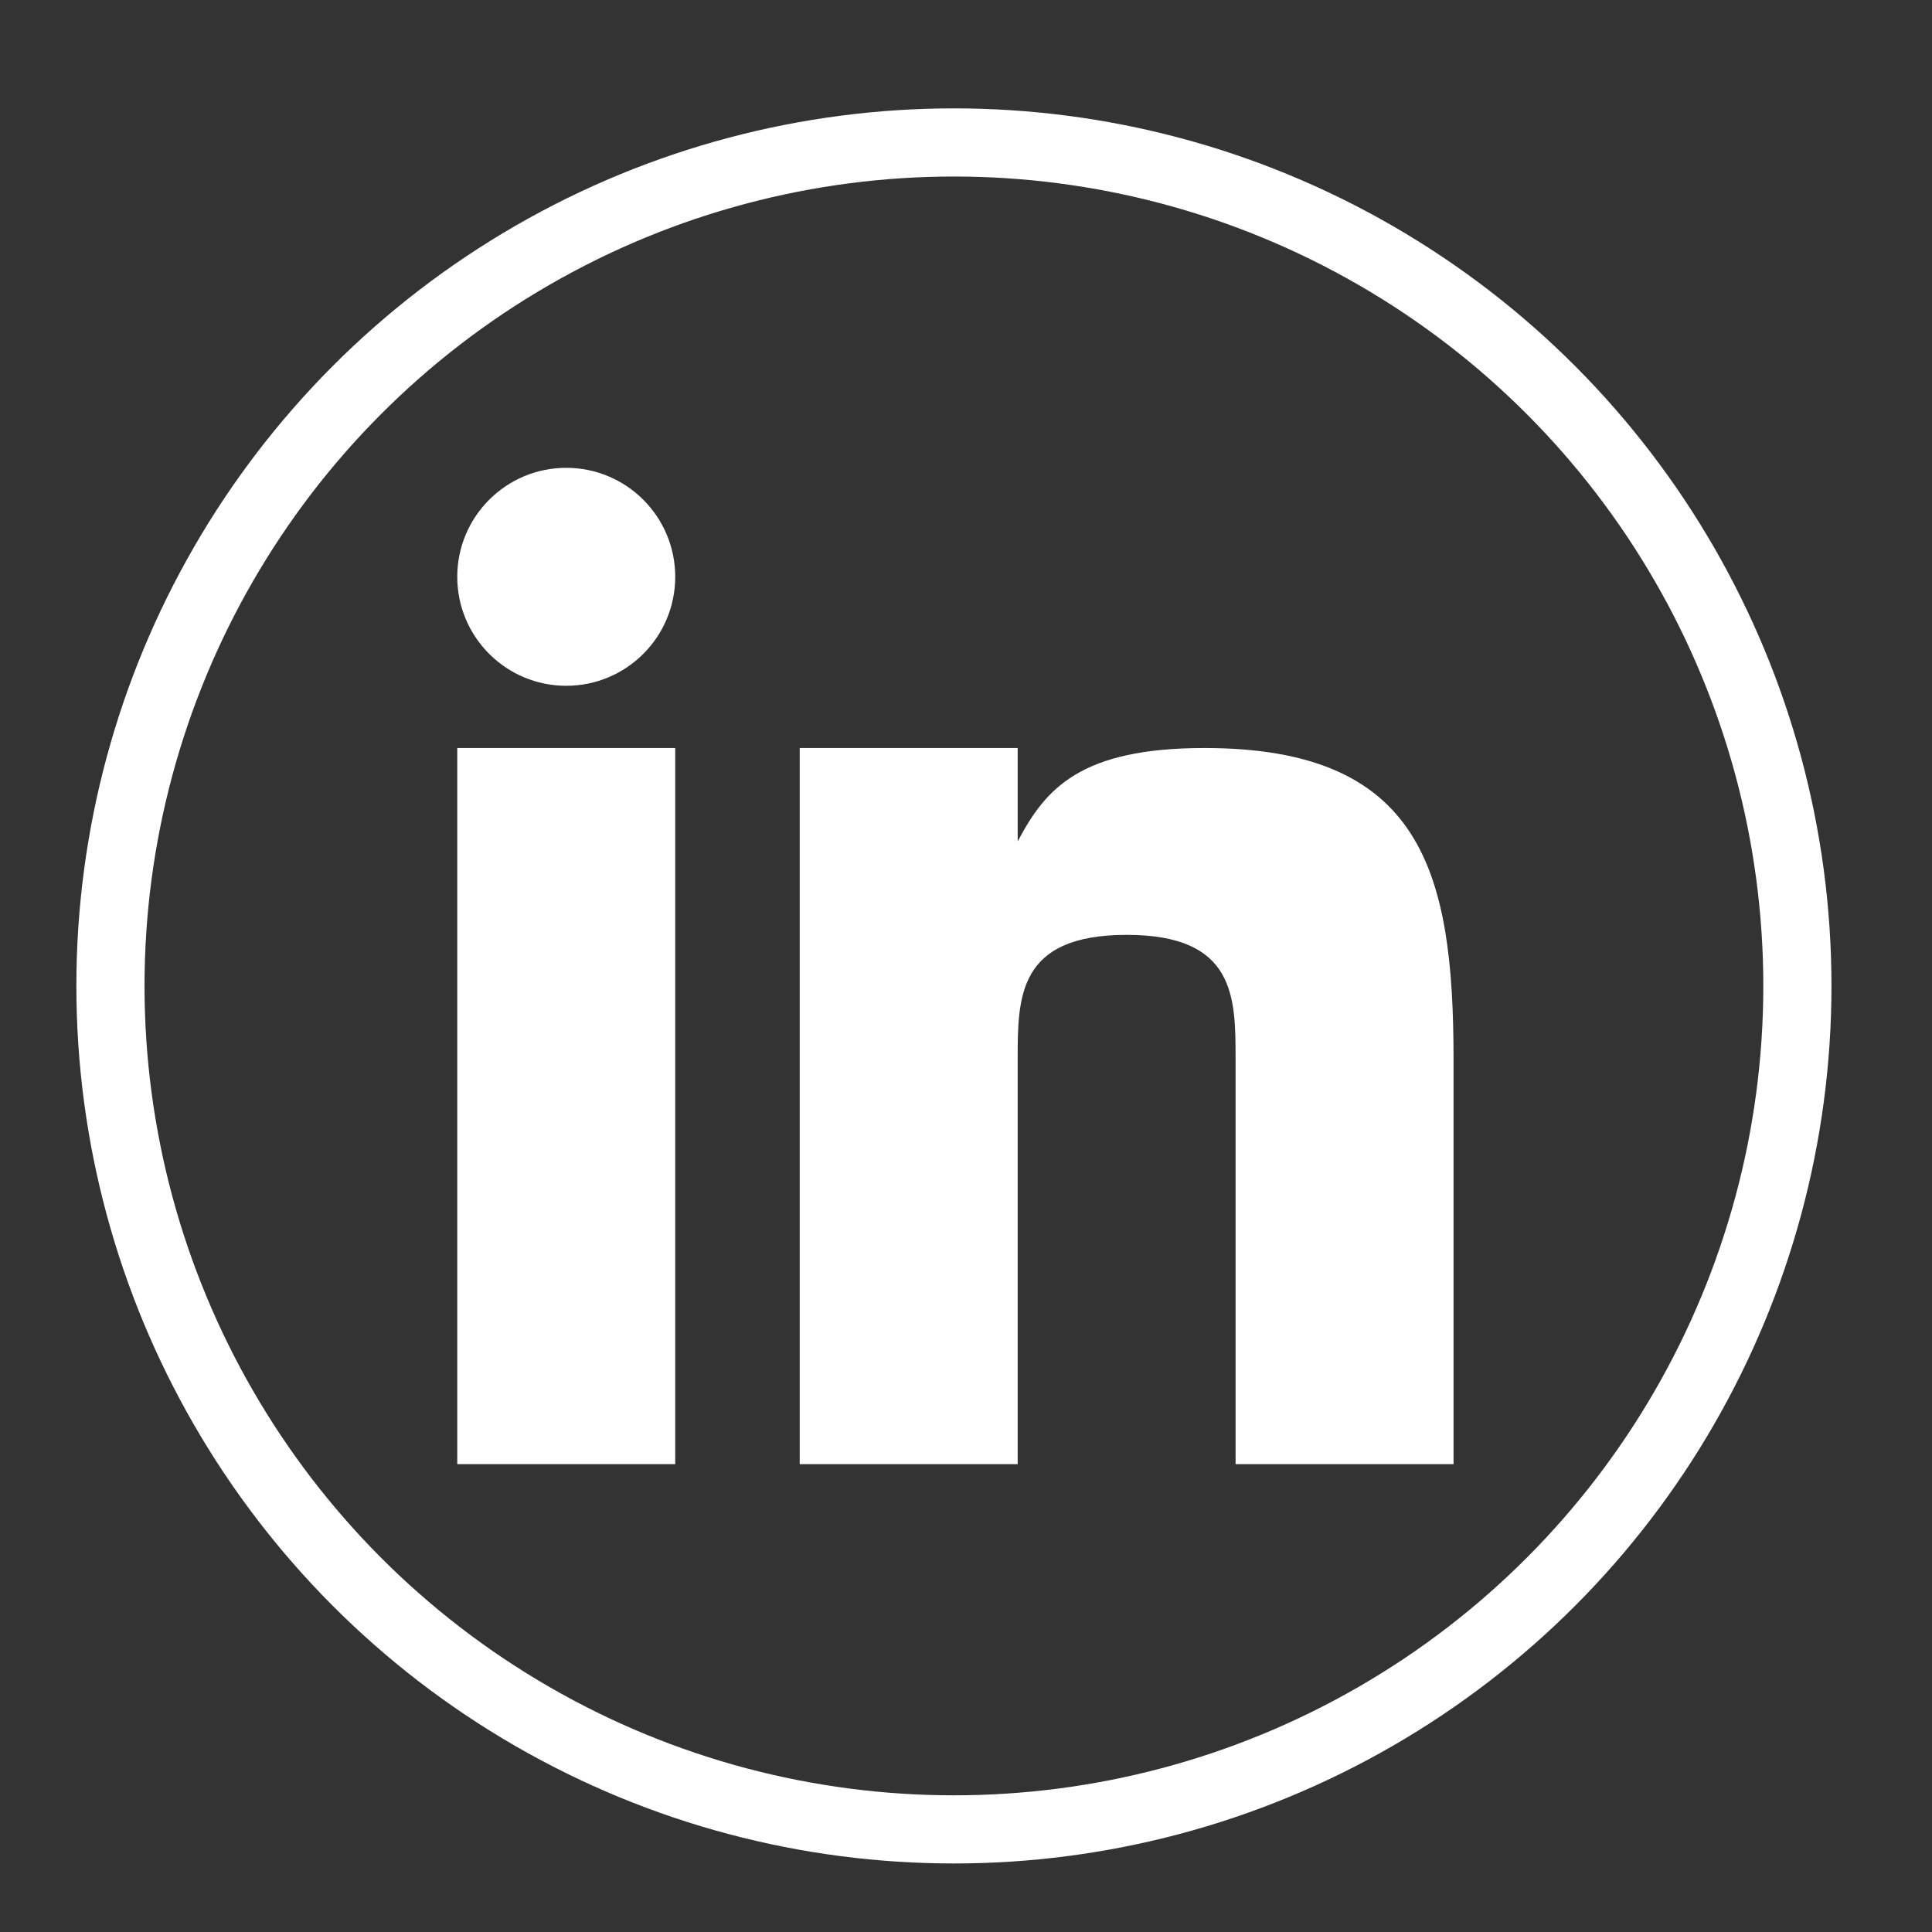
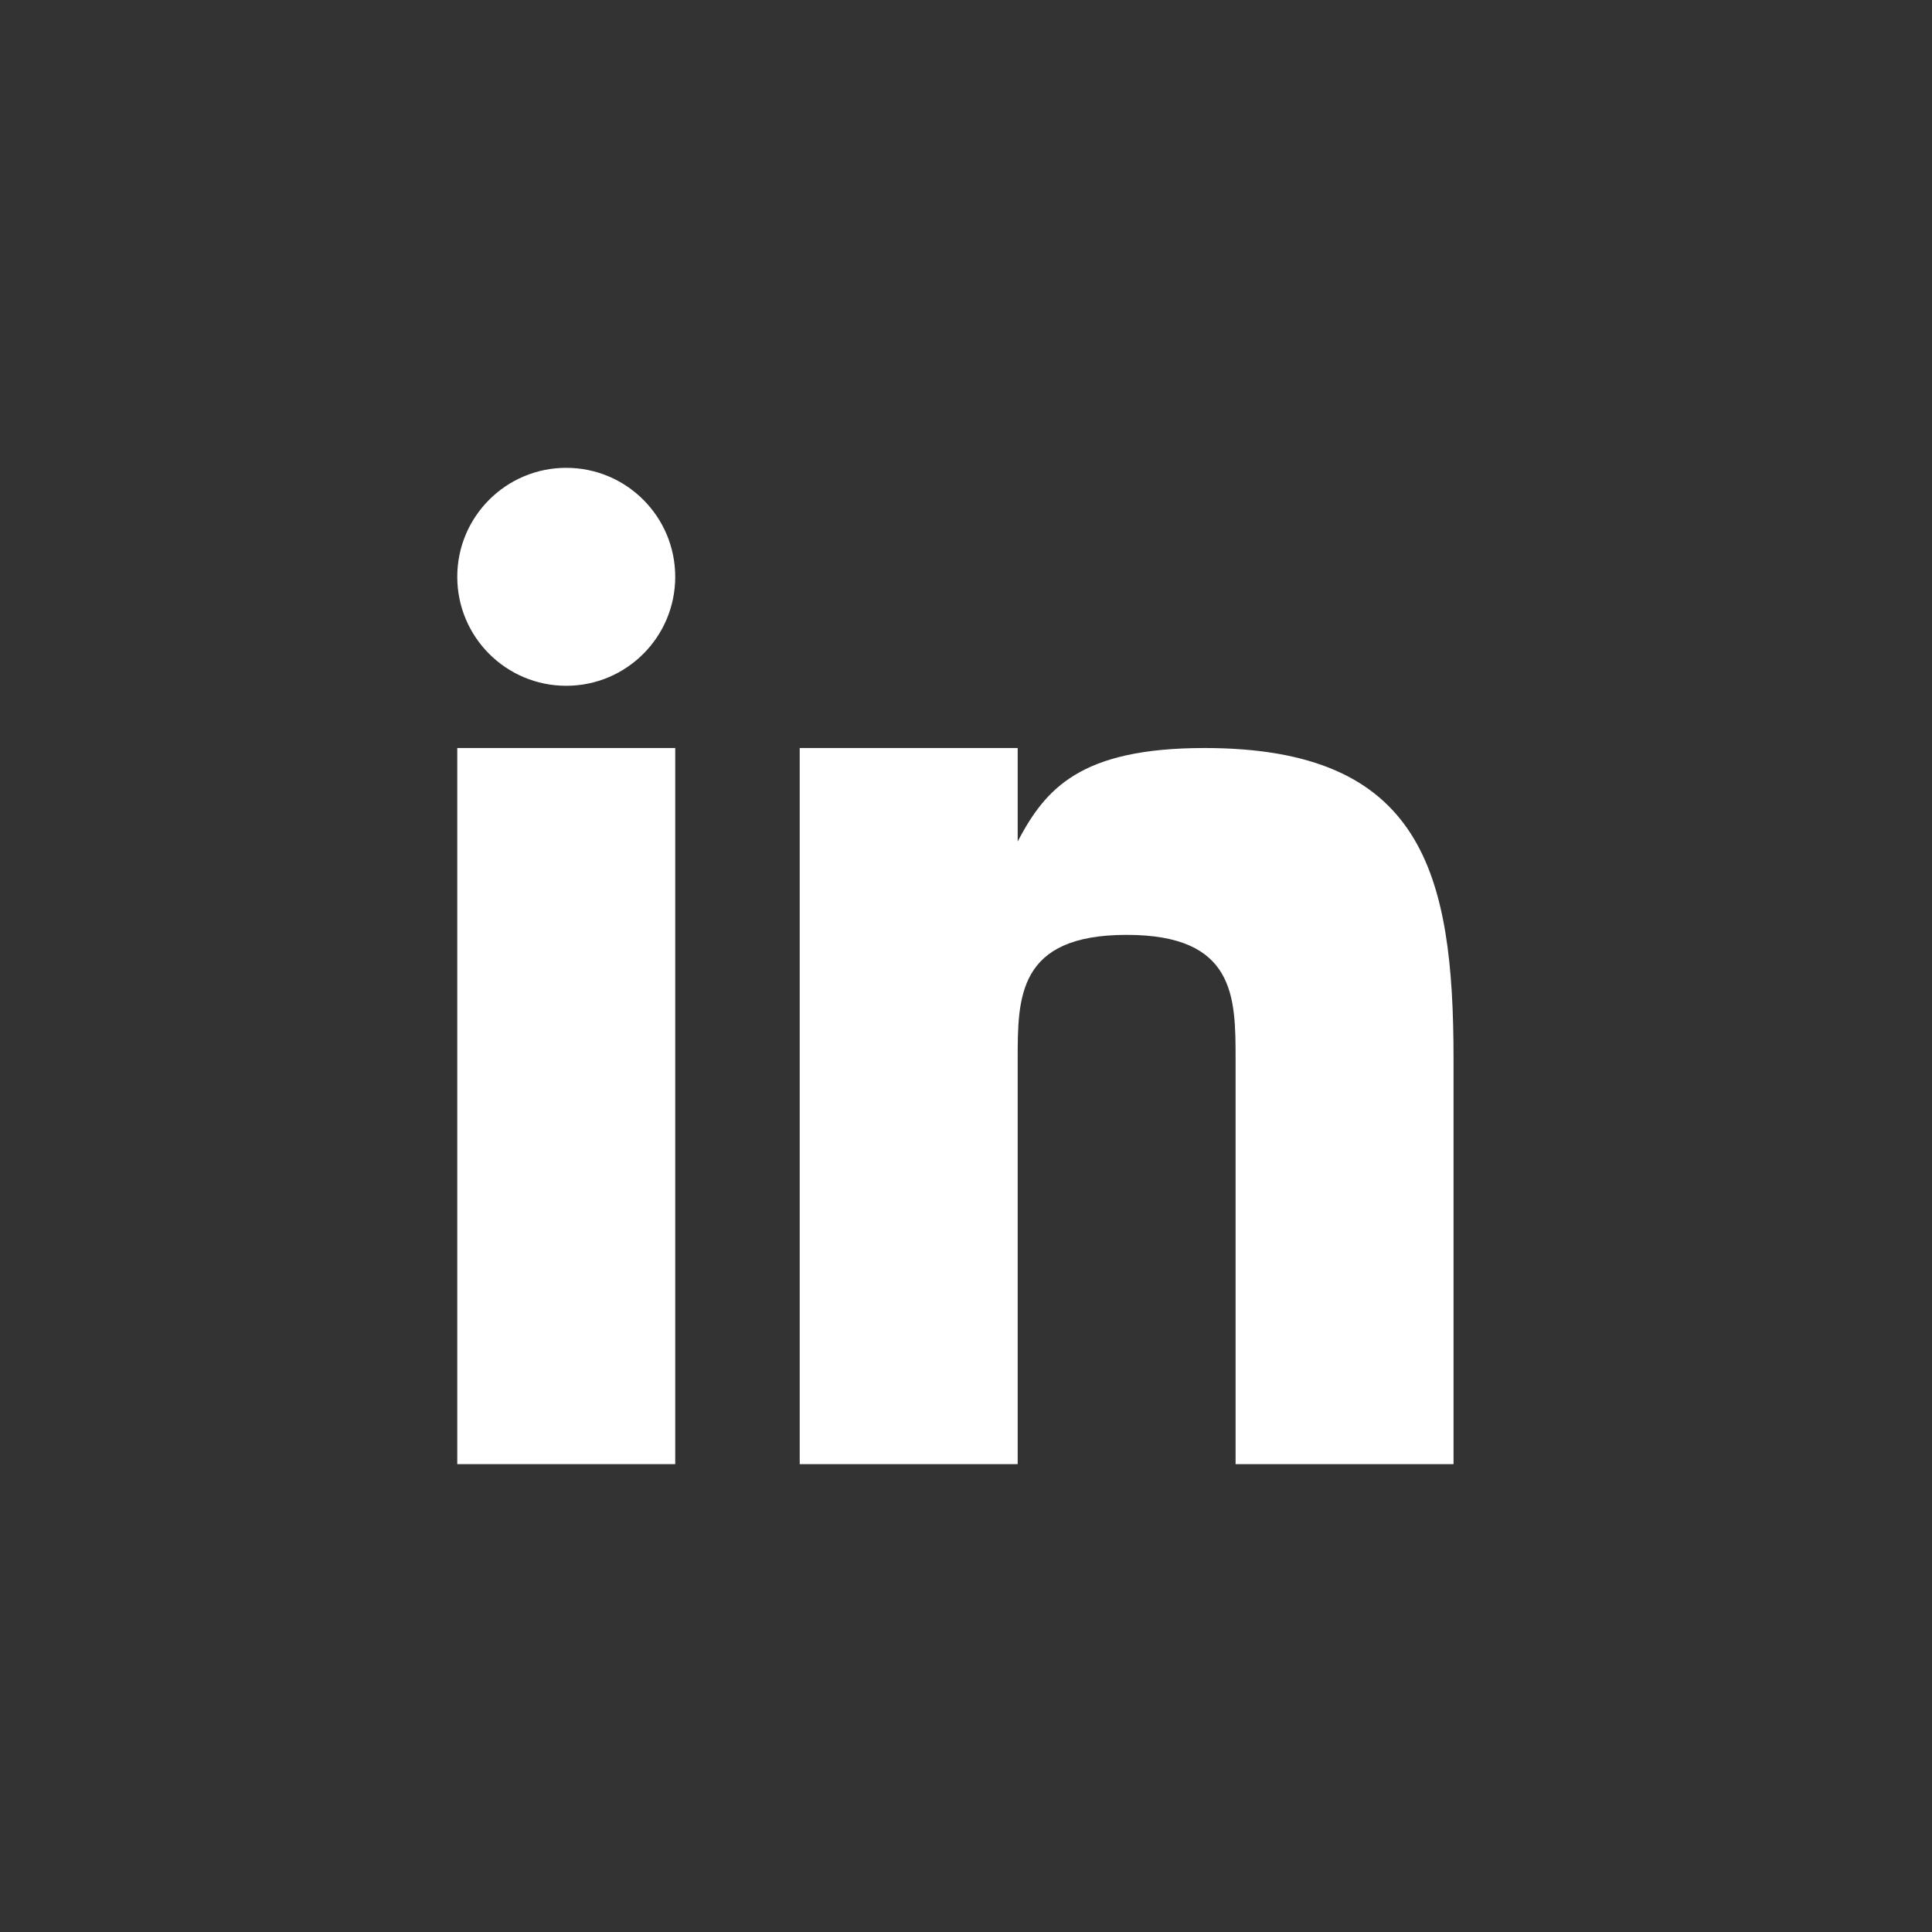
<svg xmlns="http://www.w3.org/2000/svg" x="0px" y="0px" width="56.693px" height="56.693px" viewBox="0 0 56.693 56.693" xml:space="preserve">
  <rect x="0" y="0" width="56.693" height="56.693" fill="#333333" stroke="none" />
  <g id="Layer_2_1_" />
  <g id="Layer_1">
    <g id="Layer_2" display="none">
      <rect x="-34.154" y="-18.155" display="inline" fill="#333366" width="99" height="88" />
    </g>
    <g id="Layer_3">
-       <circle fill="none" stroke="#FFFFFF" stroke-width="2" stroke-miterlimit="10" cx="27.992" cy="28.931" r="24.751" />
-     </g>
+       </g>
    <g id="Layer_4">
      <g>
        <rect x="13.418" y="21.95" fill="#FFFFFF" width="6.396" height="21.014" />
        <path fill="#FFFFFF" d="M35.347,21.95c-3.657,0-4.671,1.199-5.484,2.741V21.95h-6.396v21.014h6.396V31.087     c0-1.827,0-3.654,3.198-3.654c3.196,0,3.196,1.827,3.196,3.654v11.877h6.396V31.087C42.654,25.605,41.741,21.95,35.347,21.95z" />
        <circle fill="#FFFFFF" cx="16.616" cy="16.926" r="3.198" />
      </g>
    </g>
    <g id="Layer_1_1_" display="none">
-       <path display="inline" fill="#FFFFFF" d="M46.835,18.787c-1.369,0.608-2.844,1.021-4.39,1.203c1.579-0.945,2.79-2.443,3.361-4.229    c-1.479,0.876-3.112,1.514-4.854,1.856c-1.396-1.485-3.384-2.415-5.579-2.415c-4.222,0-7.644,3.423-7.644,7.646    c0,0.599,0.066,1.181,0.197,1.741c-6.351-0.318-11.985-3.361-15.757-7.989c-0.657,1.129-1.031,2.442-1.031,3.844    c0,2.655,1.346,4.995,3.396,6.363c-1.25-0.04-2.432-0.385-3.46-0.957c0,0.031,0,0.063,0,0.097c0,3.703,2.632,6.791,6.13,7.495    c-0.641,0.173-1.316,0.268-2.014,0.268c-0.491,0-0.973-0.047-1.437-0.138c0.972,3.037,3.796,5.248,7.139,5.309    c-2.616,2.052-5.909,3.273-9.494,3.273c-0.617,0-1.227-0.036-1.824-0.107c3.384,2.17,7.402,3.436,11.718,3.436    c14.063,0,21.749-11.648,21.749-21.75c0-0.332-0.006-0.662-0.021-0.993C44.515,21.667,45.811,20.32,46.835,18.787z" />
+       <path display="inline" fill="#FFFFFF" d="M46.835,18.787c-1.369,0.608-2.844,1.021-4.39,1.203c1.579-0.945,2.79-2.443,3.361-4.229    c-1.479,0.876-3.112,1.514-4.854,1.856c-1.396-1.485-3.384-2.415-5.579-2.415c-4.222,0-7.644,3.423-7.644,7.646    c0,0.599,0.066,1.181,0.197,1.741c-6.351-0.318-11.985-3.361-15.757-7.989c-0.657,1.129-1.031,2.442-1.031,3.844    c0,2.655,1.346,4.995,3.396,6.363c-1.25-0.04-2.432-0.385-3.46-0.957c0,3.703,2.632,6.791,6.13,7.495    c-0.641,0.173-1.316,0.268-2.014,0.268c-0.491,0-0.973-0.047-1.437-0.138c0.972,3.037,3.796,5.248,7.139,5.309    c-2.616,2.052-5.909,3.273-9.494,3.273c-0.617,0-1.227-0.036-1.824-0.107c3.384,2.17,7.402,3.436,11.718,3.436    c14.063,0,21.749-11.648,21.749-21.75c0-0.332-0.006-0.662-0.021-0.993C44.515,21.667,45.811,20.32,46.835,18.787z" />
    </g>
    <g id="Layer_5" display="none">
      <g id="Layer_4_1_" display="inline">
        <path fill="#FFFFFF" d="M30.651,22.989v-3.538c0-1.597,0.353-2.404,2.832-2.404h3.108v-5.941h-5.189     c-6.359,0-8.458,2.916-8.458,7.92v3.964h-4.178v5.943h4.178v17.824h7.707V28.932h5.236l0.704-5.943H30.651z" />
      </g>
    </g>
  </g>
  <g id="Layer_3_1_" />
</svg>